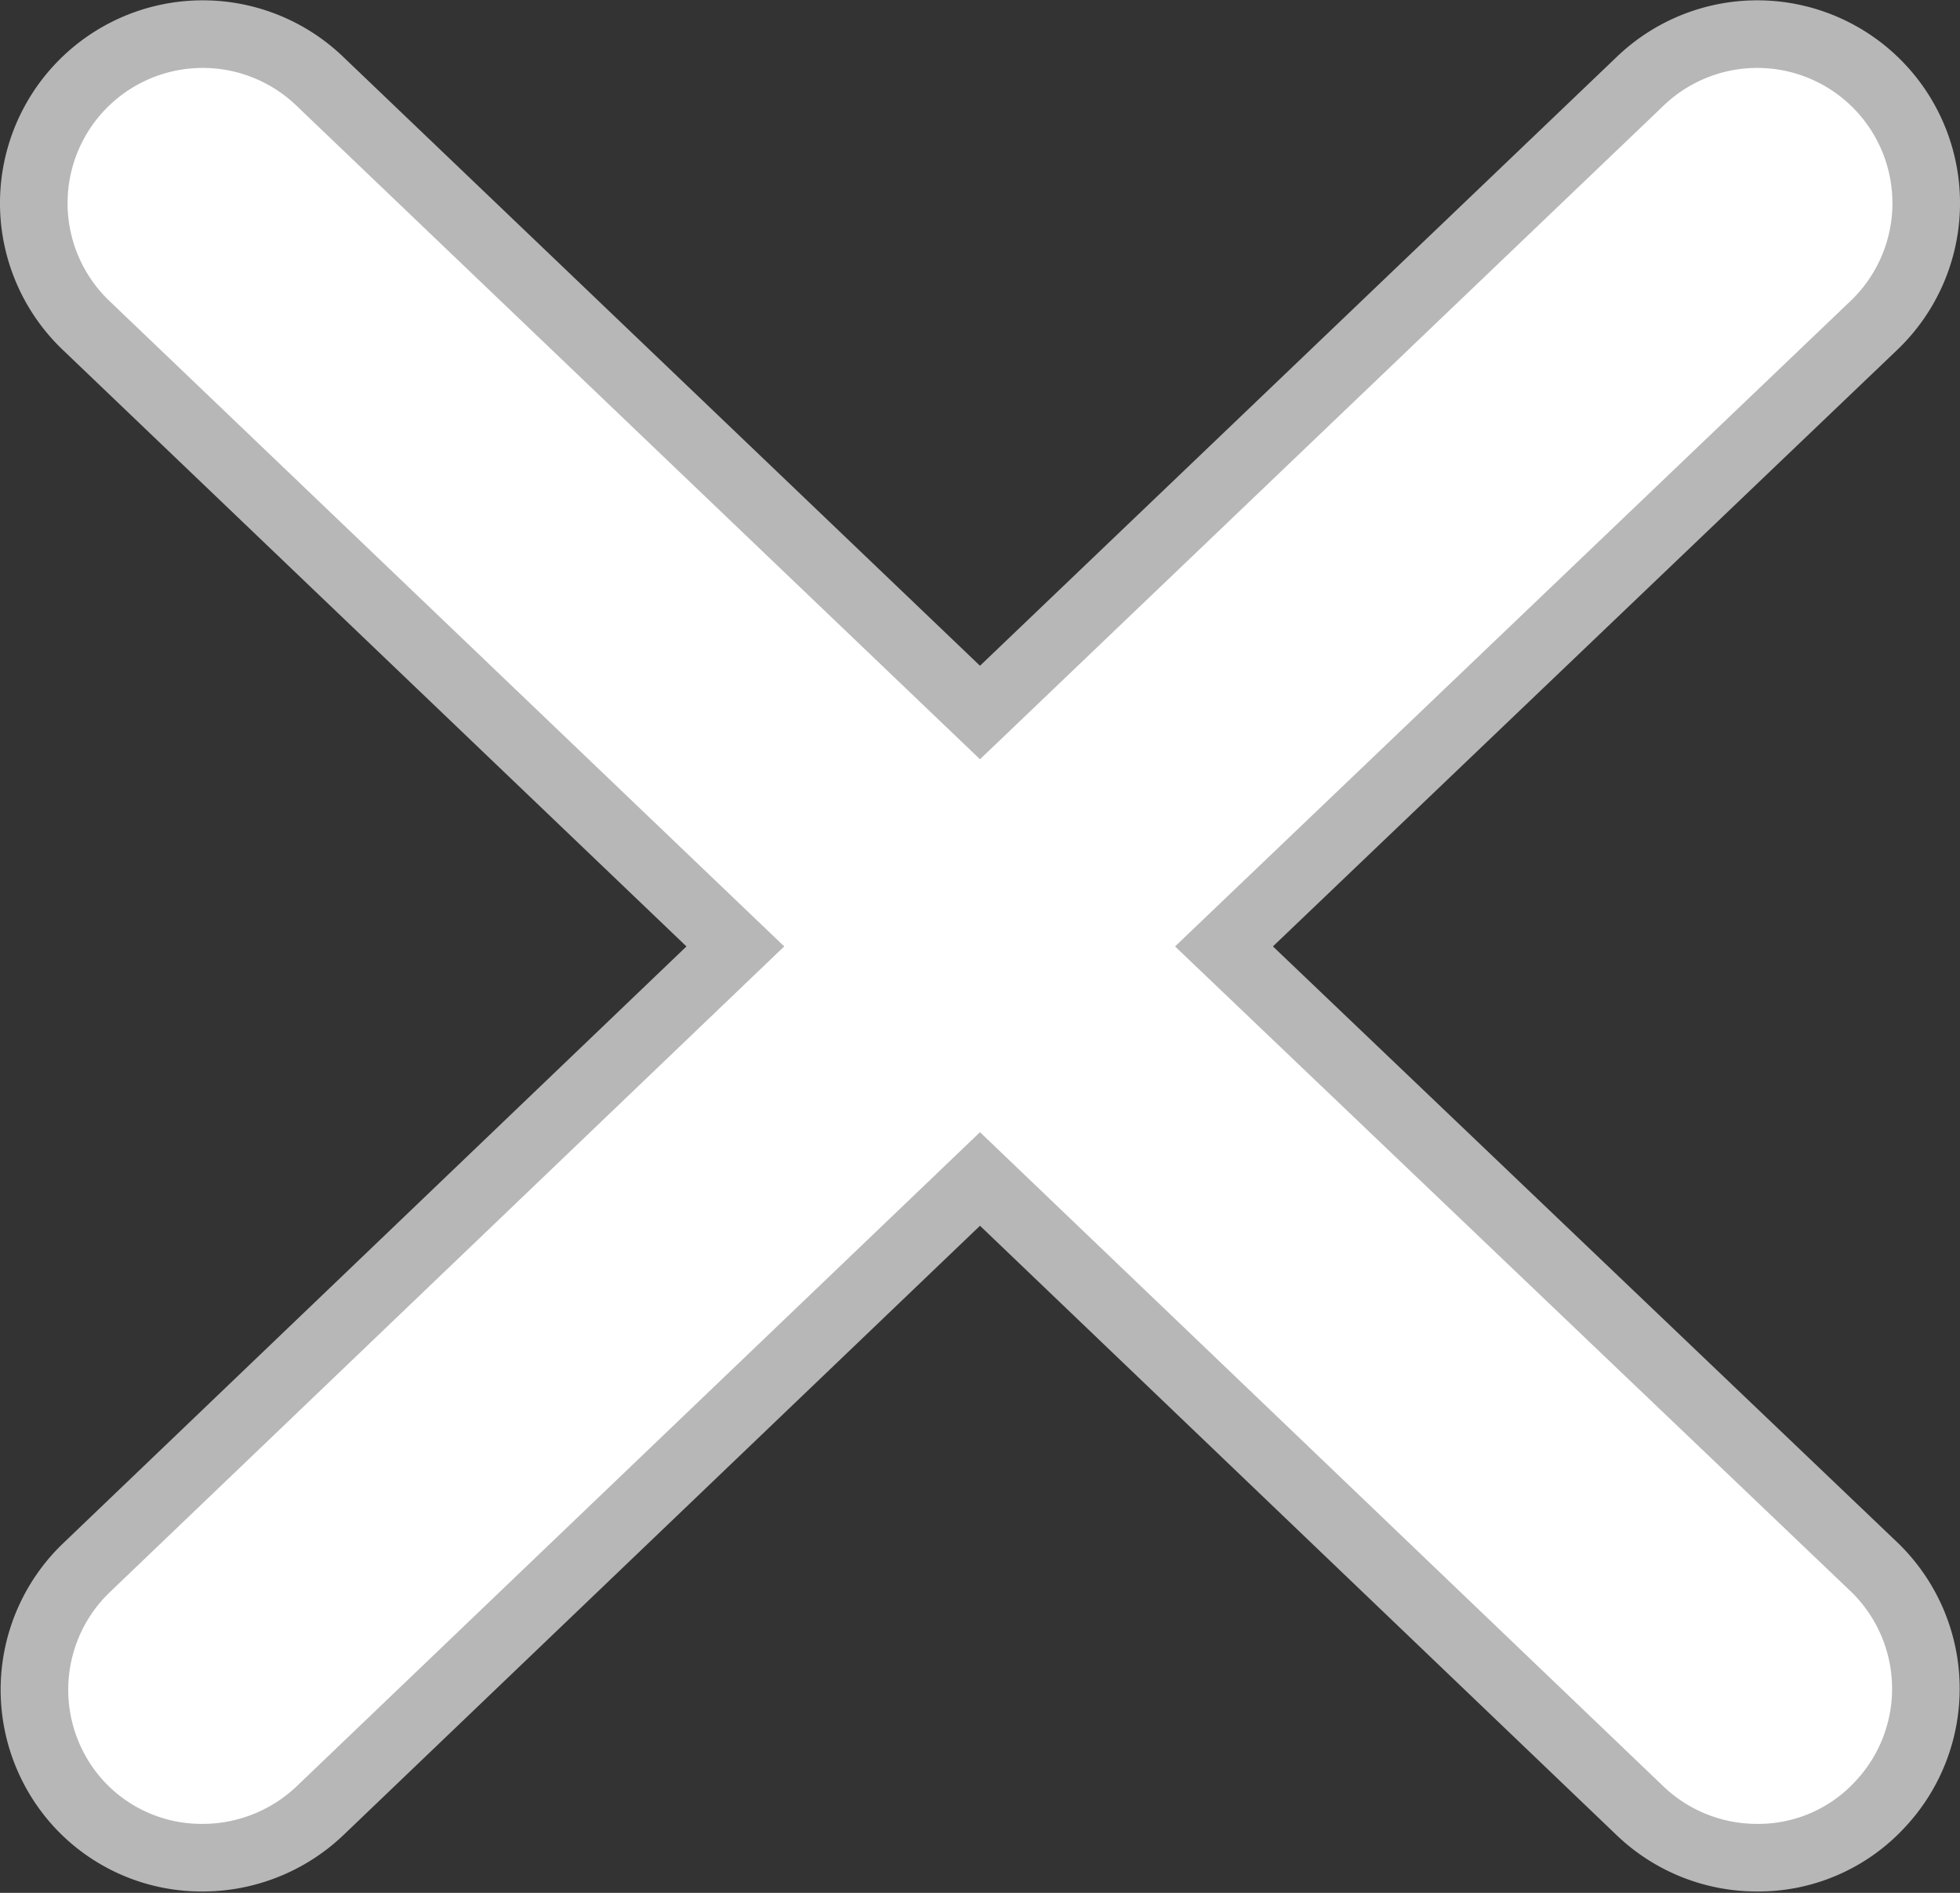
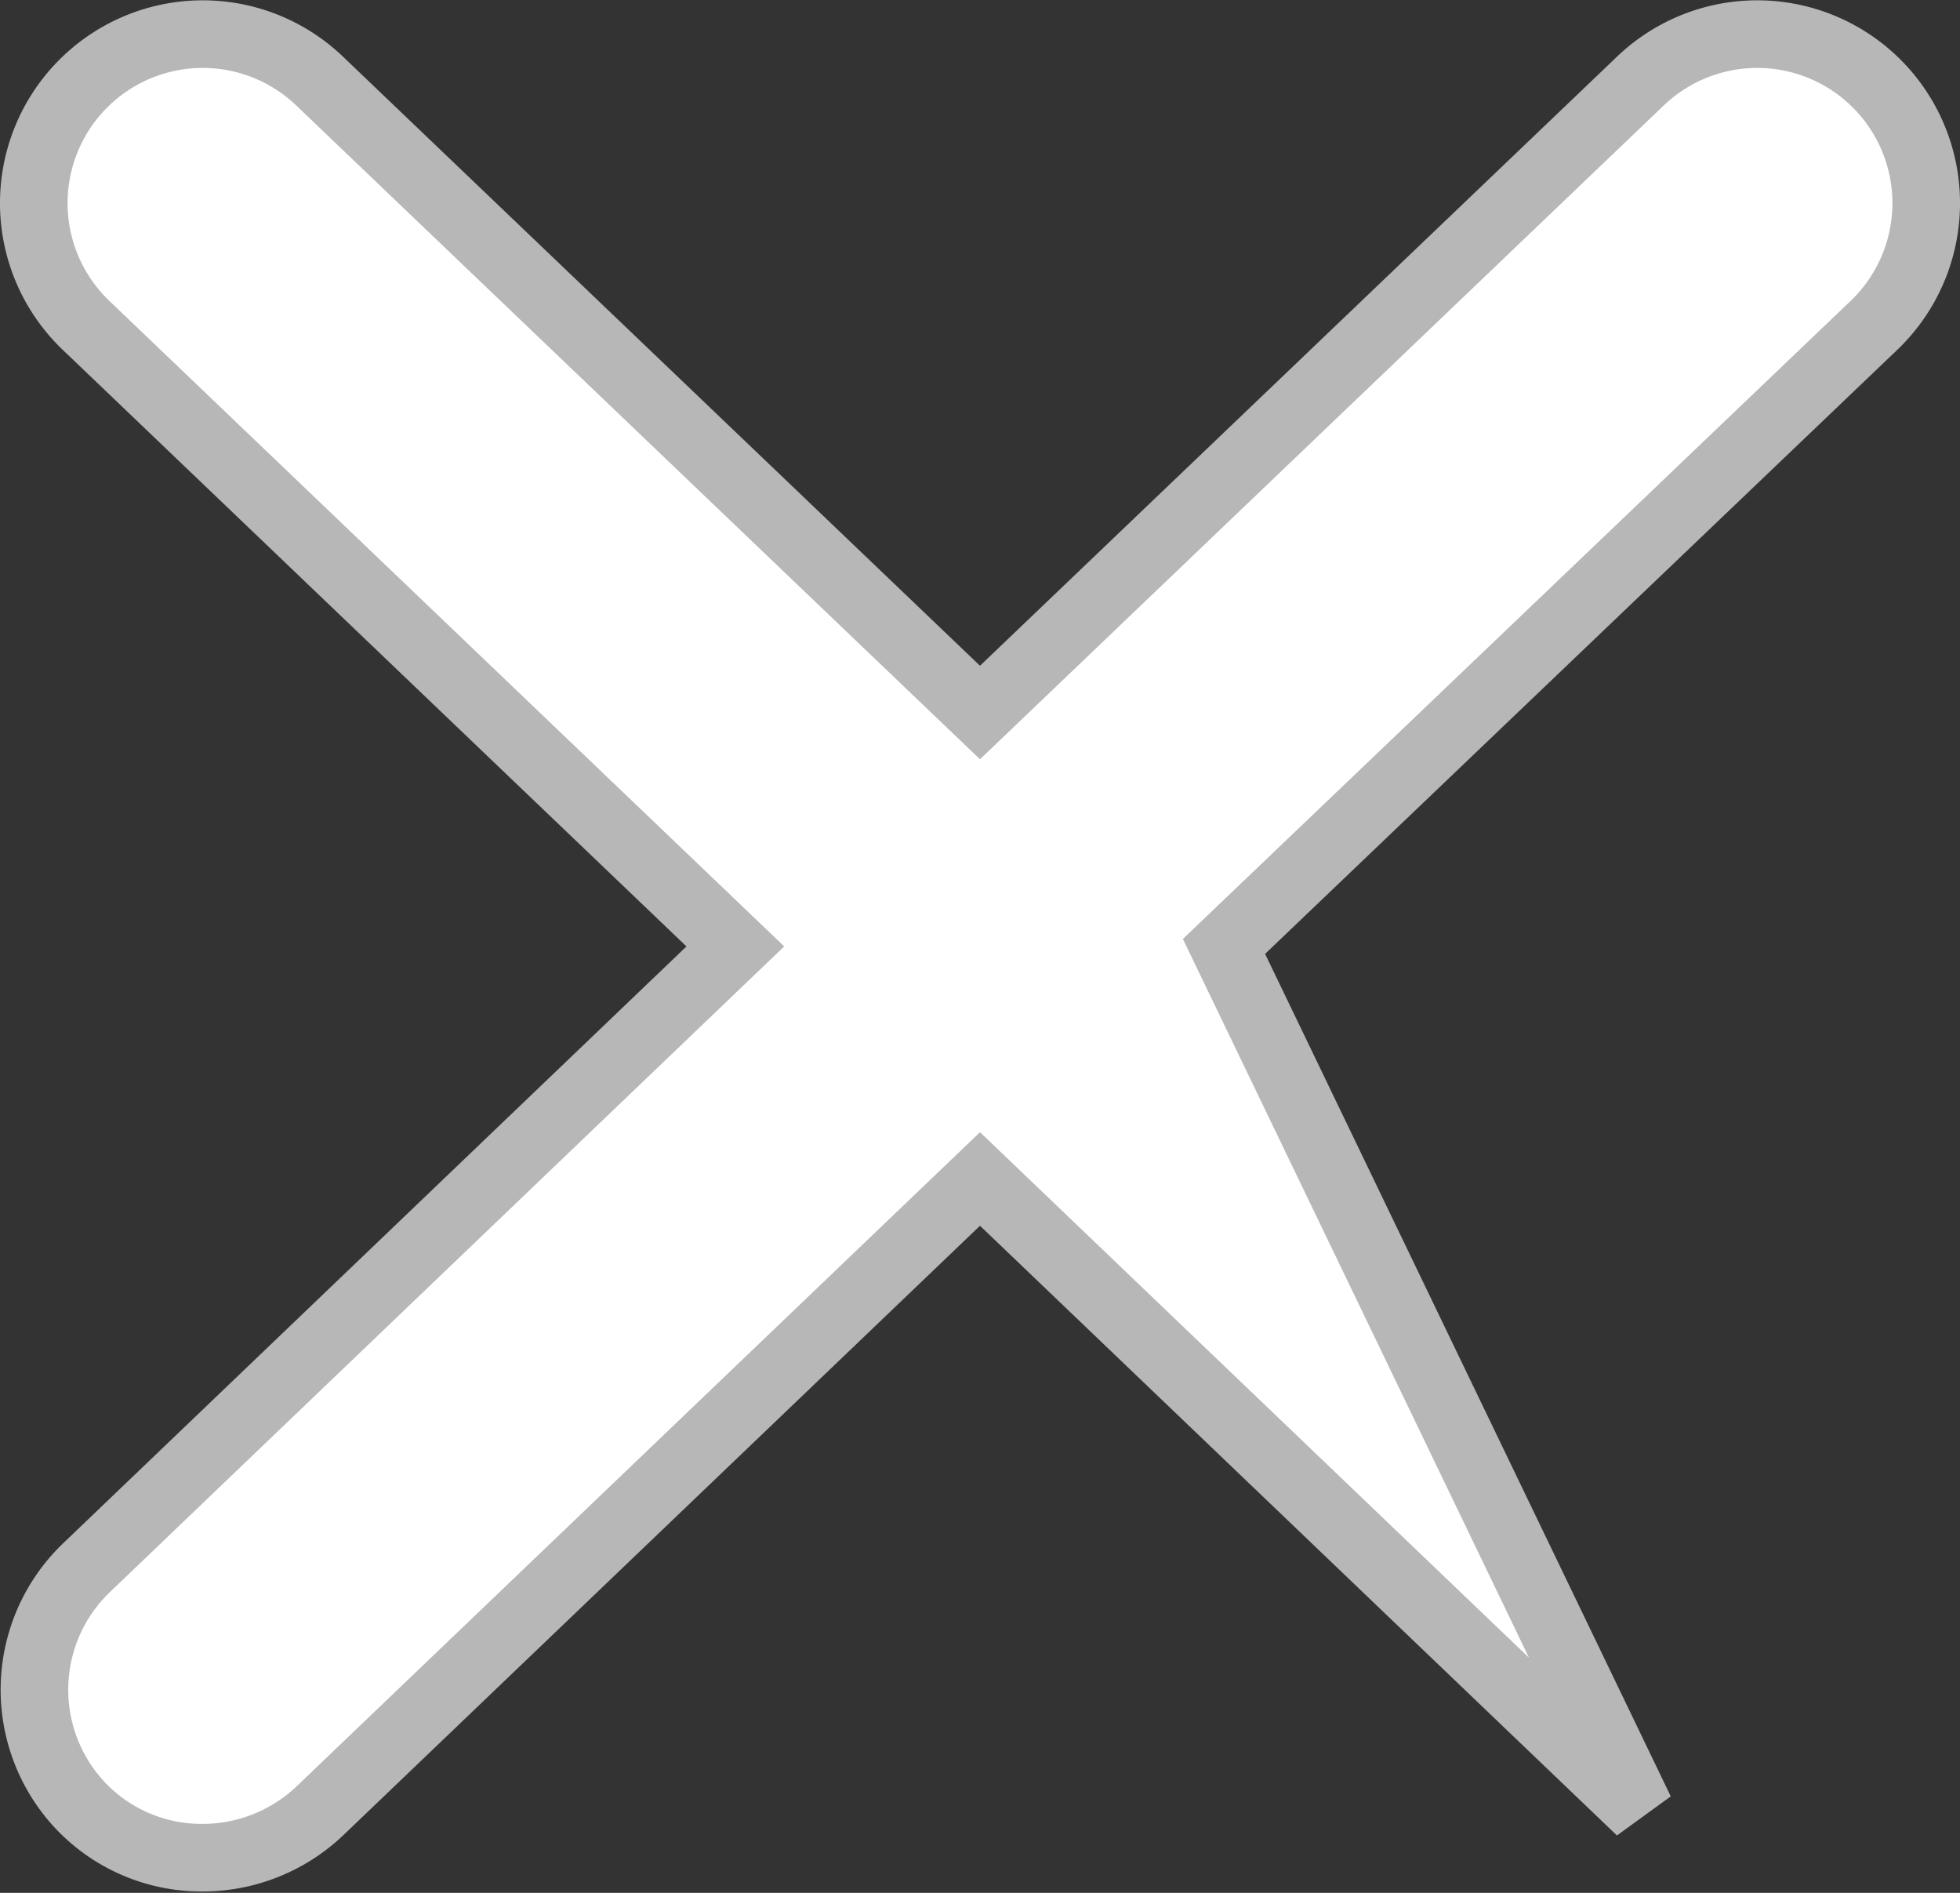
<svg xmlns="http://www.w3.org/2000/svg" id="Layer_1" data-name="Layer 1" viewBox="0 0 29 28">
  <rect x="0" y="0" width="29" height="28" fill="#333333" stroke="none" />
  <defs>
    <style>.cls-1{fill:#fff;stroke:#b7b7b7;}</style>
  </defs>
  <title>X-stroke</title>
-   <path class="cls-1" d="M18.66,15.29,28.28,6.1a2.5,2.5,0,0,0-3.46-3.61l-9.77,9.34L5.28,2.49A2.5,2.5,0,1,0,1.82,6.1l9.61,9.19-9.61,9.2A2.5,2.5,0,0,0,1.74,28a2.47,2.47,0,0,0,1.81.77,2.52,2.52,0,0,0,1.73-.69l9.77-9.35,9.77,9.35a2.5,2.5,0,0,0,1.73.69,2.45,2.45,0,0,0,1.8-.77,2.5,2.5,0,0,0-.07-3.53Z" transform="translate(-0.55 -1.29)" />
+   <path class="cls-1" d="M18.66,15.29,28.28,6.1a2.5,2.5,0,0,0-3.46-3.61l-9.77,9.34L5.28,2.49A2.5,2.5,0,1,0,1.82,6.1l9.61,9.19-9.61,9.2A2.5,2.5,0,0,0,1.74,28a2.47,2.47,0,0,0,1.81.77,2.52,2.52,0,0,0,1.73-.69l9.77-9.35,9.77,9.35Z" transform="translate(-0.55 -1.29)" />
</svg>